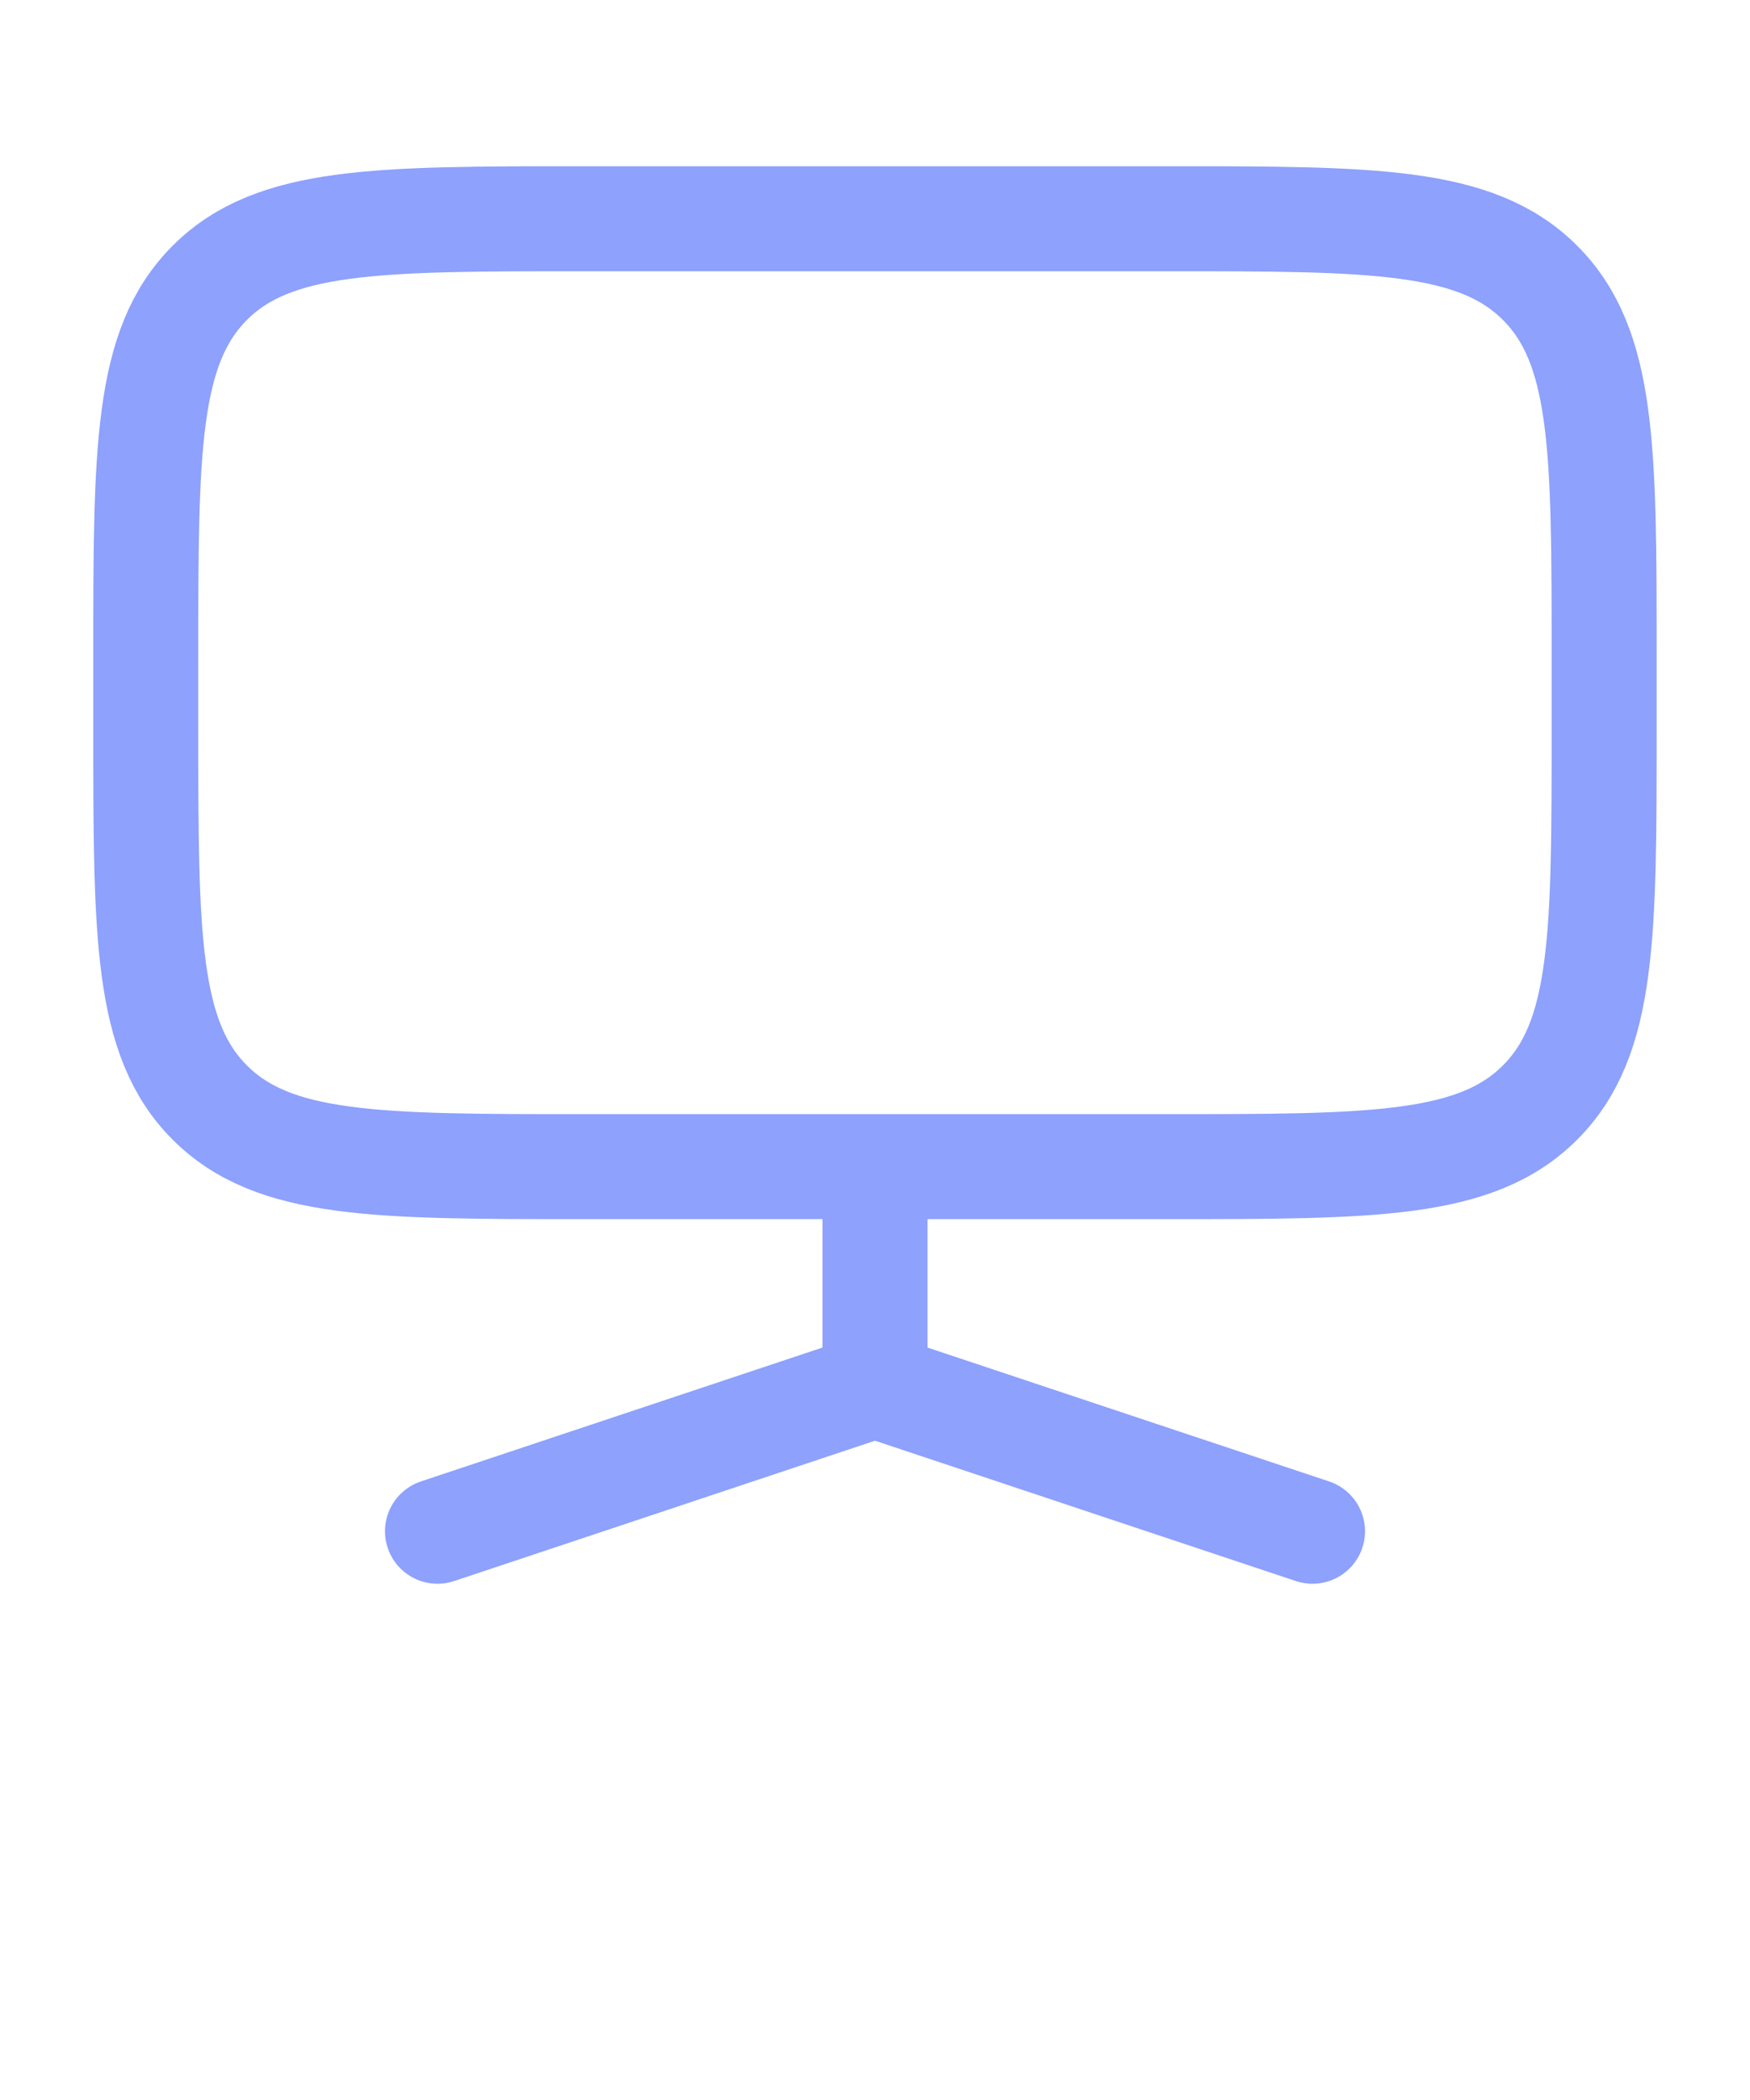
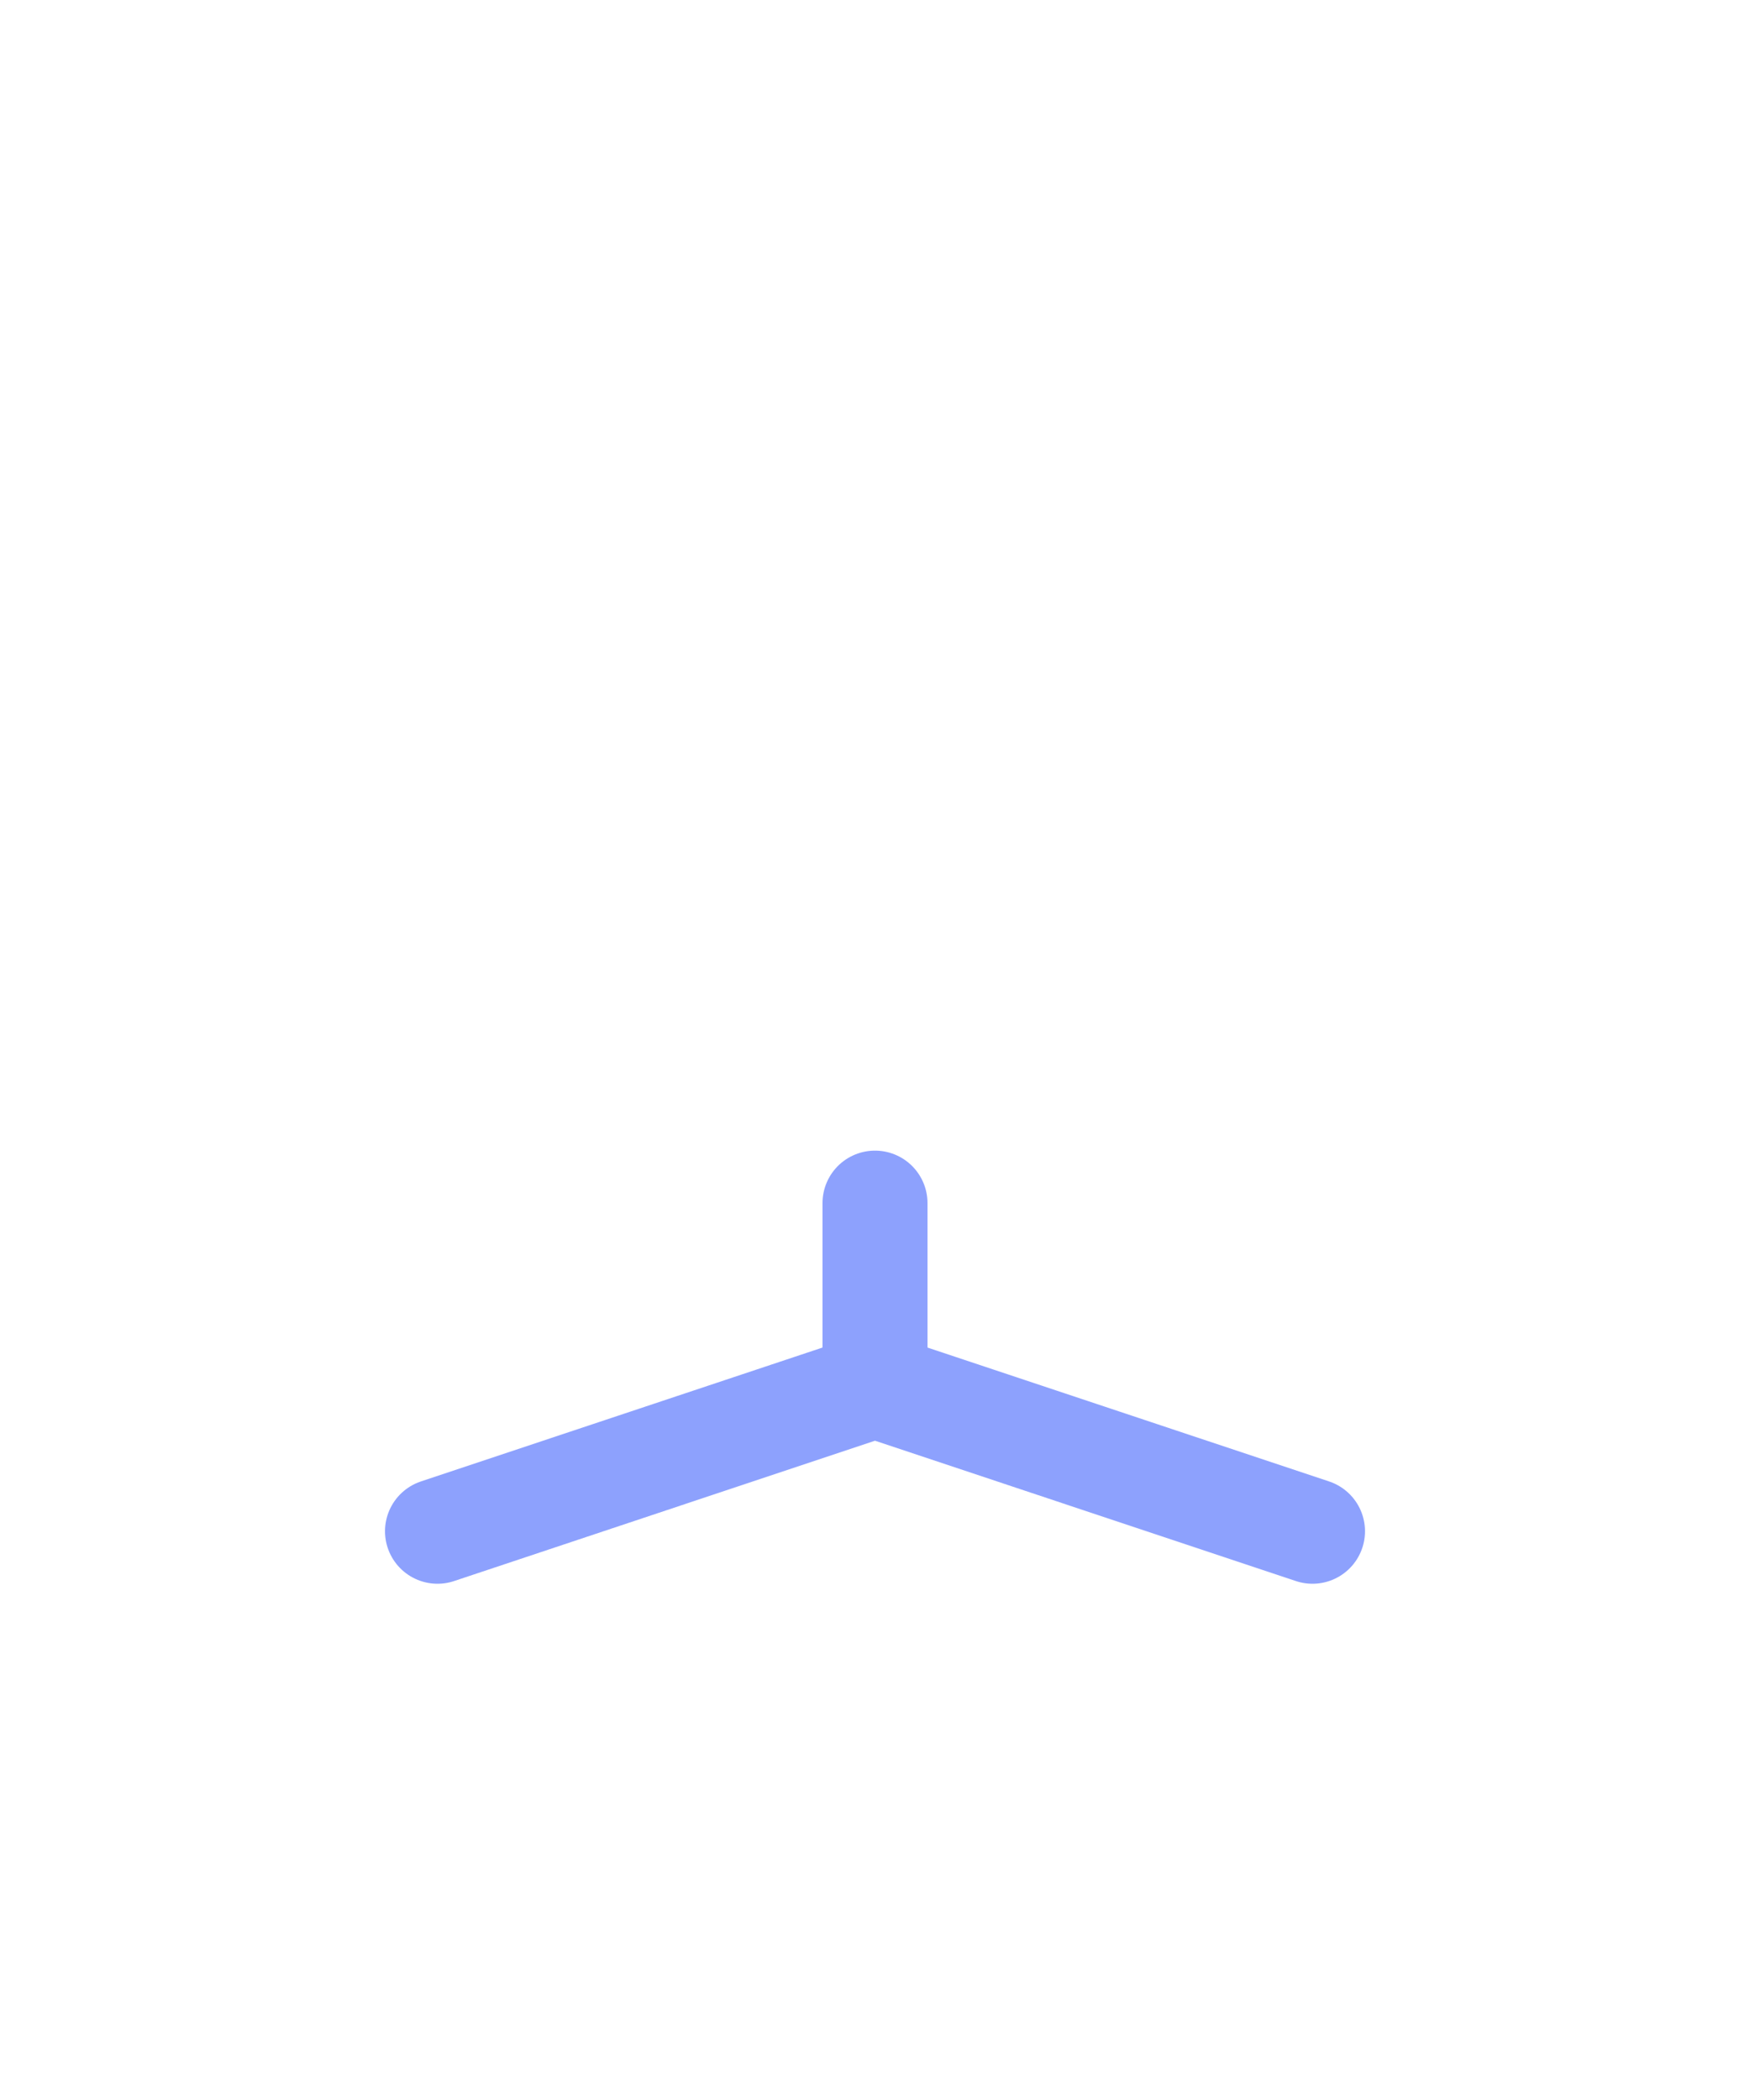
<svg xmlns="http://www.w3.org/2000/svg" width="20" height="24" viewBox="0 0 20 24" fill="none">
-   <path d="M1.666 7.5C1.666 5.143 1.666 3.964 2.398 3.232C3.13 2.5 4.309 2.5 6.666 2.5H13.333C15.69 2.5 16.868 2.5 17.6 3.232C18.333 3.964 18.333 5.143 18.333 7.5V8.333C18.333 10.69 18.333 11.869 17.6 12.601C16.868 13.333 15.69 13.333 13.333 13.333H6.666C4.309 13.333 3.13 13.333 2.398 12.601C1.666 11.869 1.666 10.69 1.666 8.333V7.5Z" stroke="#8DA1FD" stroke-width="1.2" />
  <path d="M10 15.833V13.75M10 15.833L15 17.5M10 15.833L5 17.5" stroke="#8DA1FD" stroke-width="1.2" stroke-linecap="round" />
</svg>